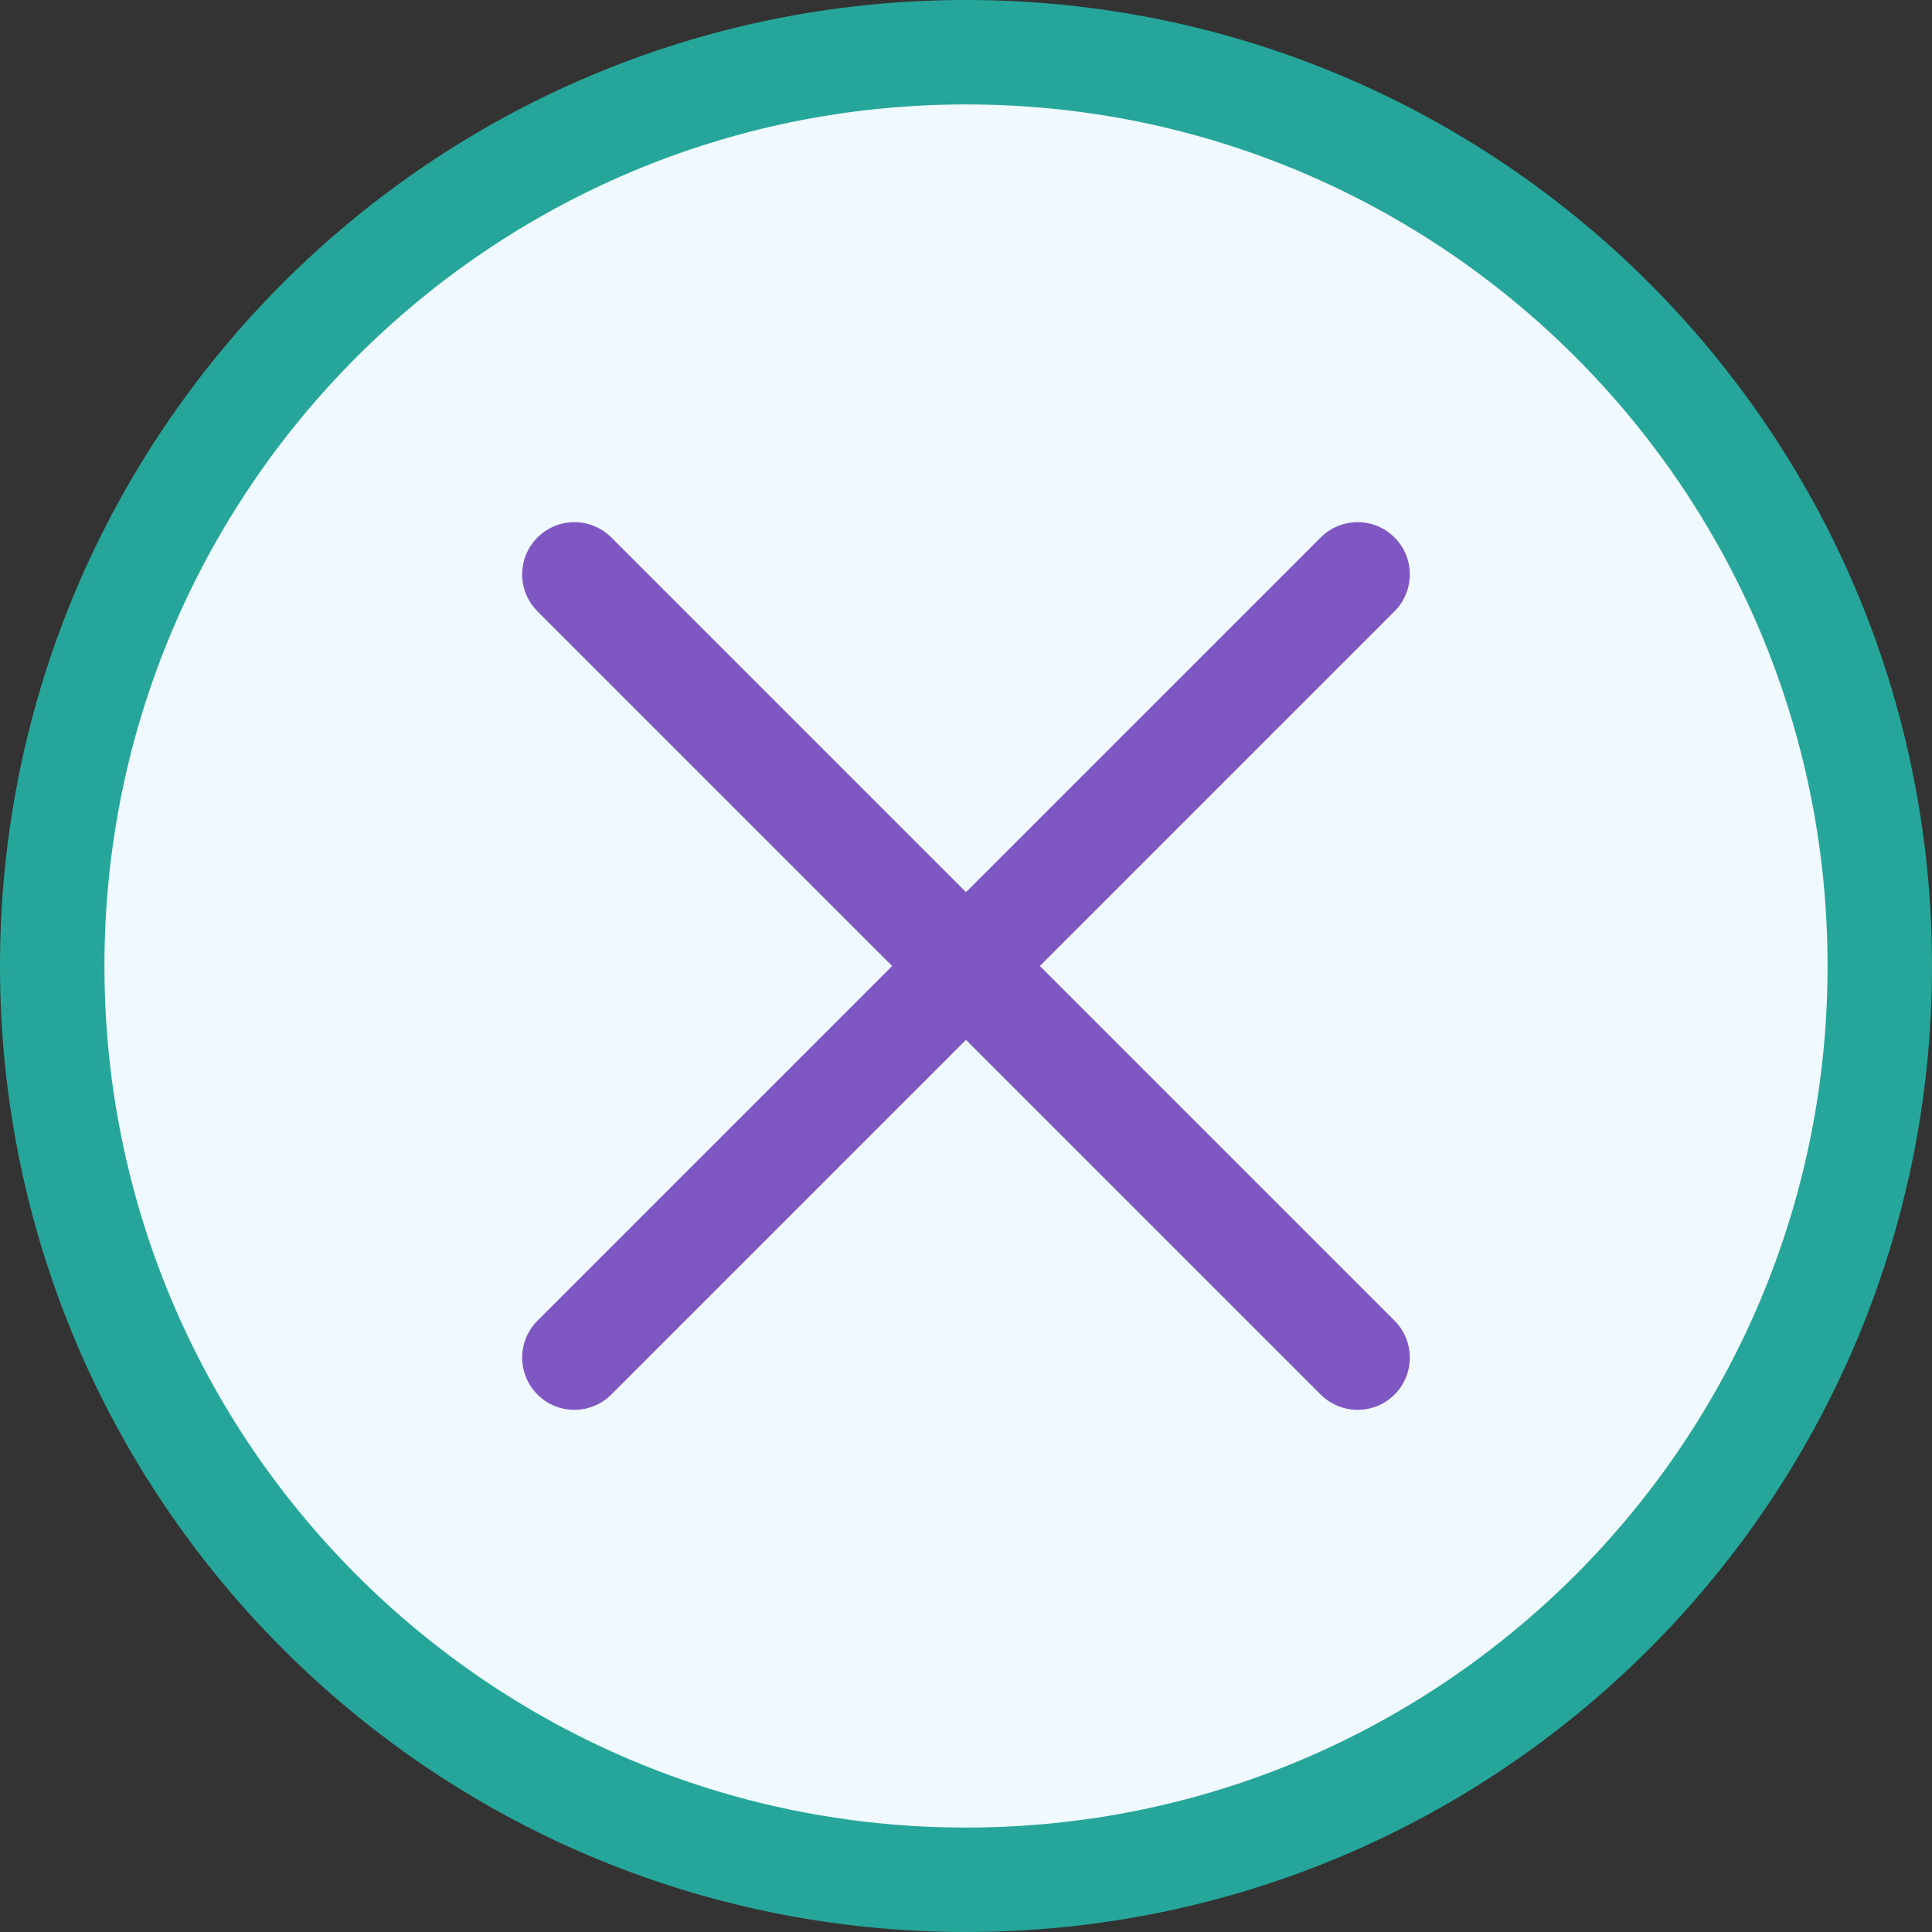
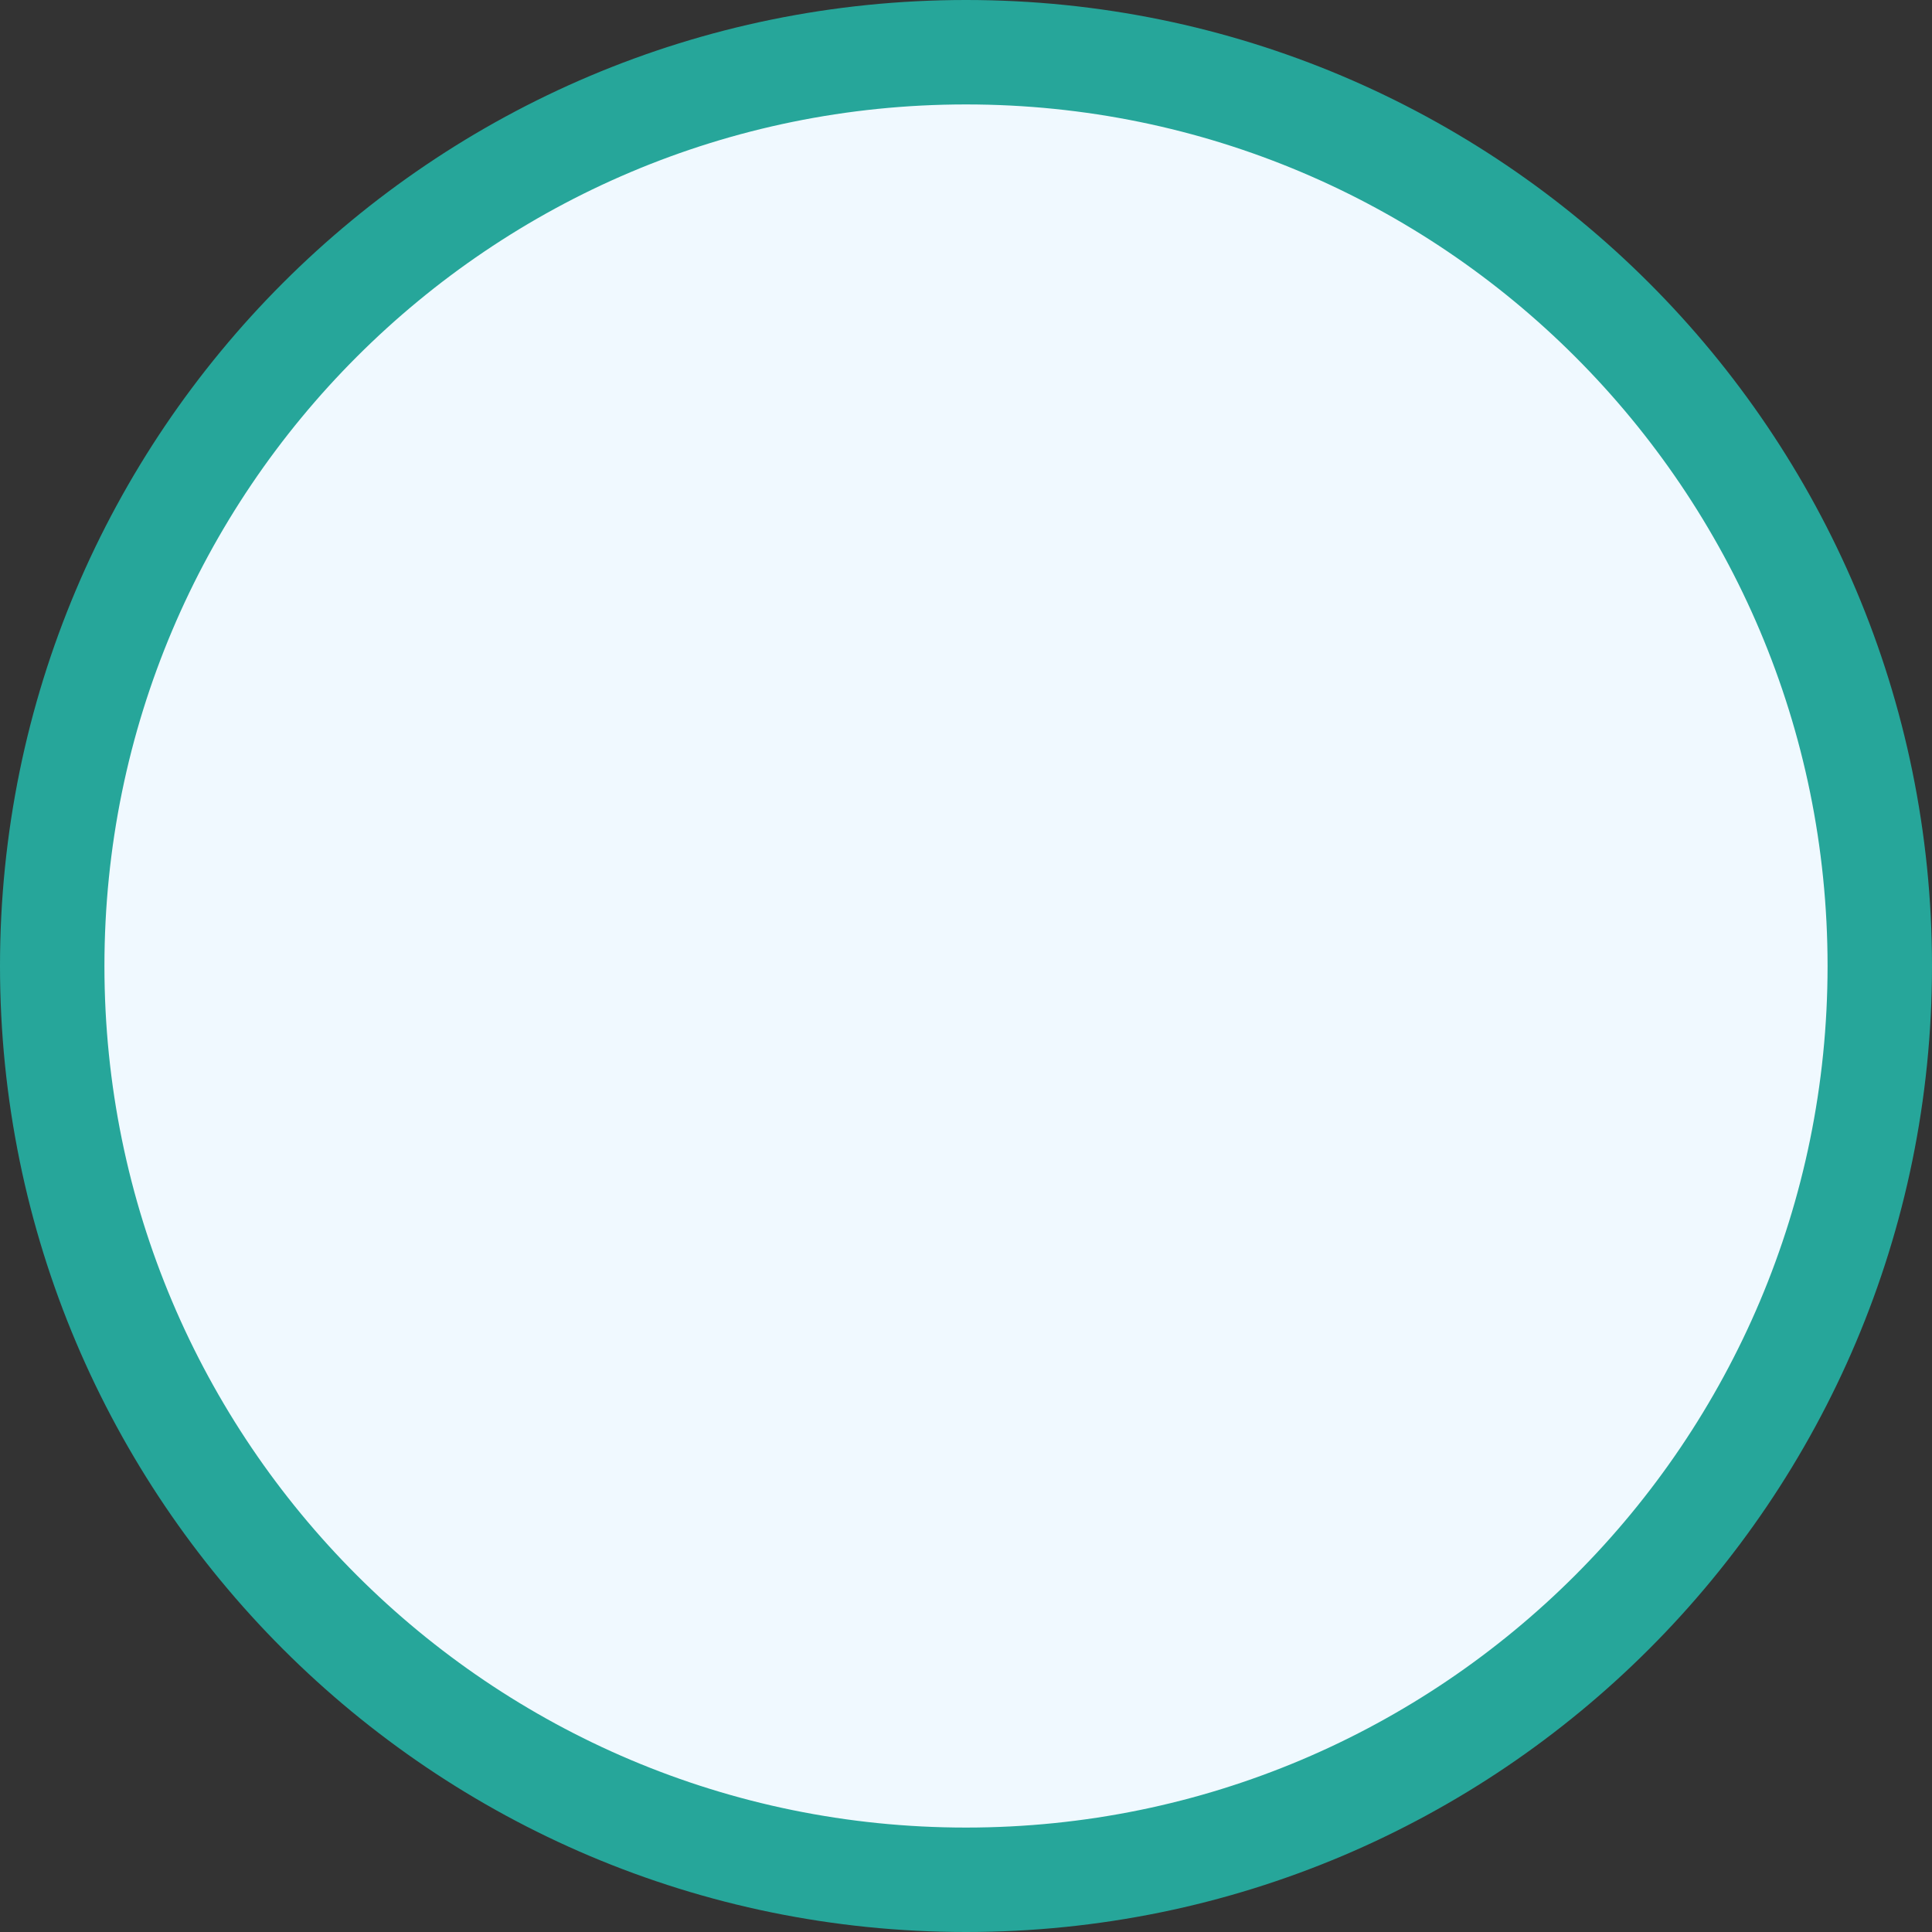
<svg xmlns="http://www.w3.org/2000/svg" width="74" height="74" viewBox="0 0 74 74" fill="none">
  <rect x="0" y="0" width="74" height="74" fill="#333333" stroke="none" />
  <path d="M37 72C56.33 72 72 56.33 72 37C72 17.67 56.33 2 37 2C17.67 2 2 17.67 2 37C2 56.33 17.67 72 37 72Z" fill="#F0F9FF" stroke="#26A69A" stroke-width="4" />
-   <path d="M22 22L52 52M52 22L22 52" stroke="#7E57C2" stroke-width="4" stroke-linecap="round" stroke-linejoin="round" />
</svg>